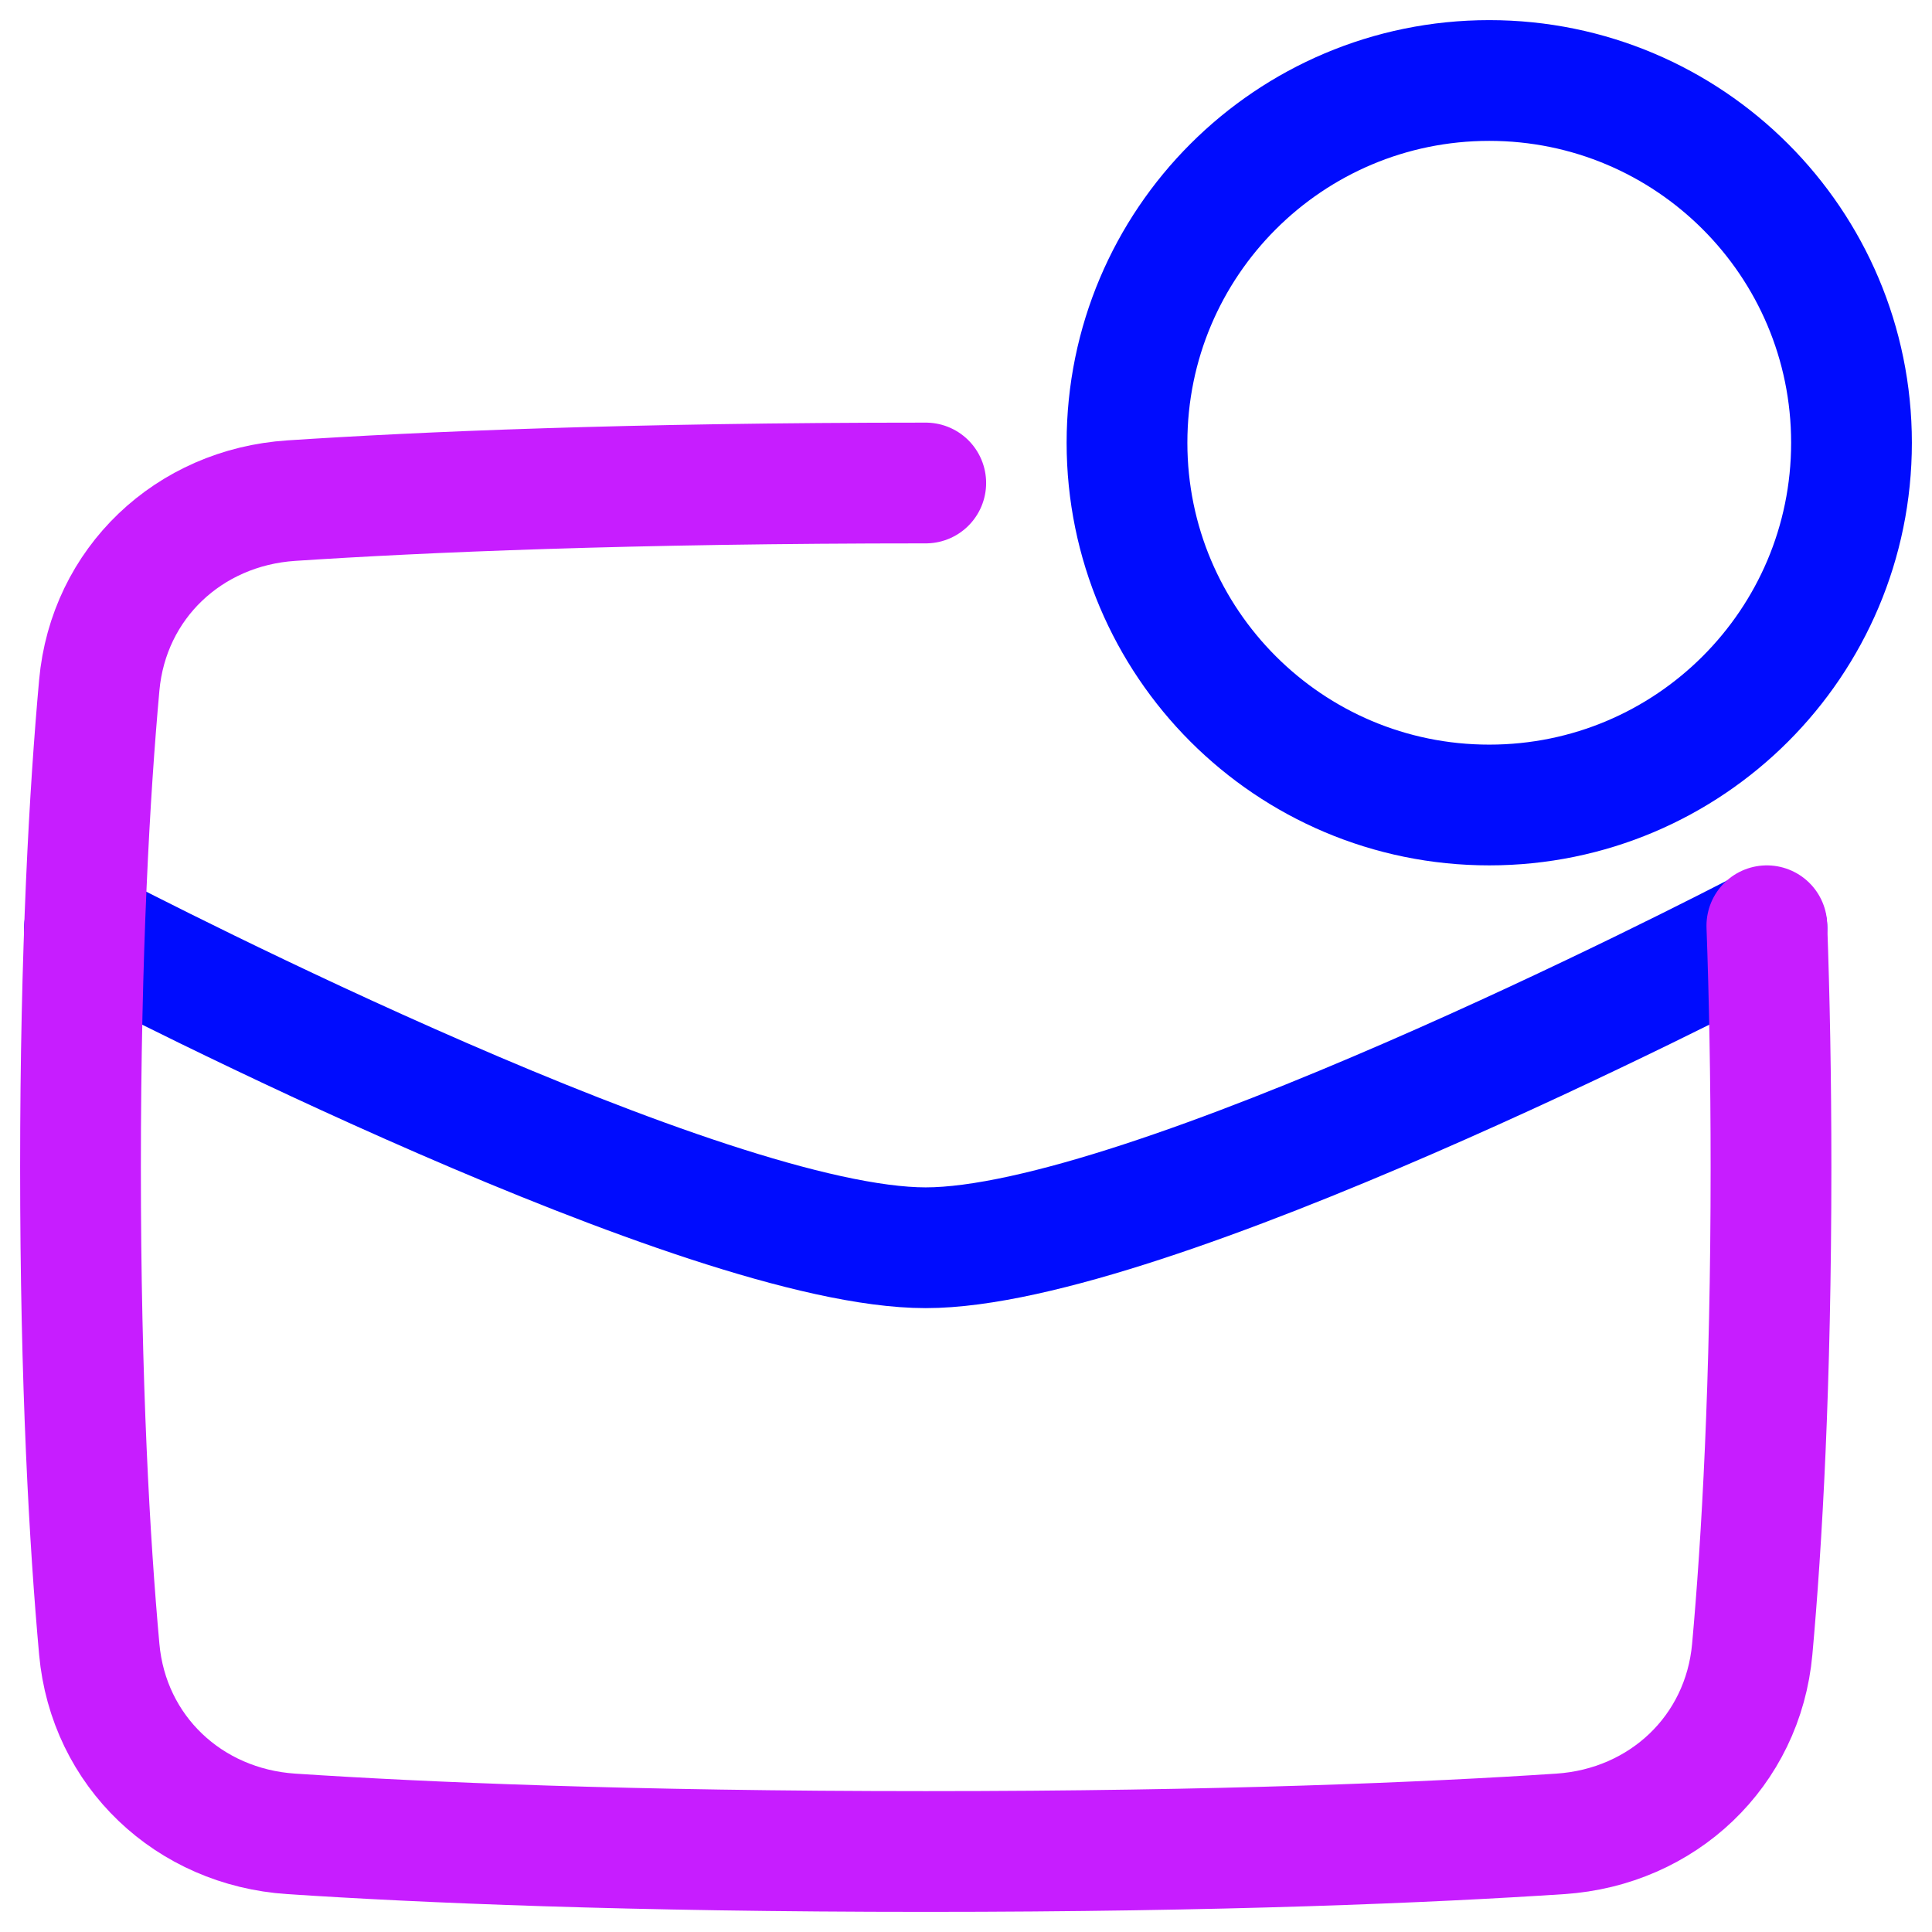
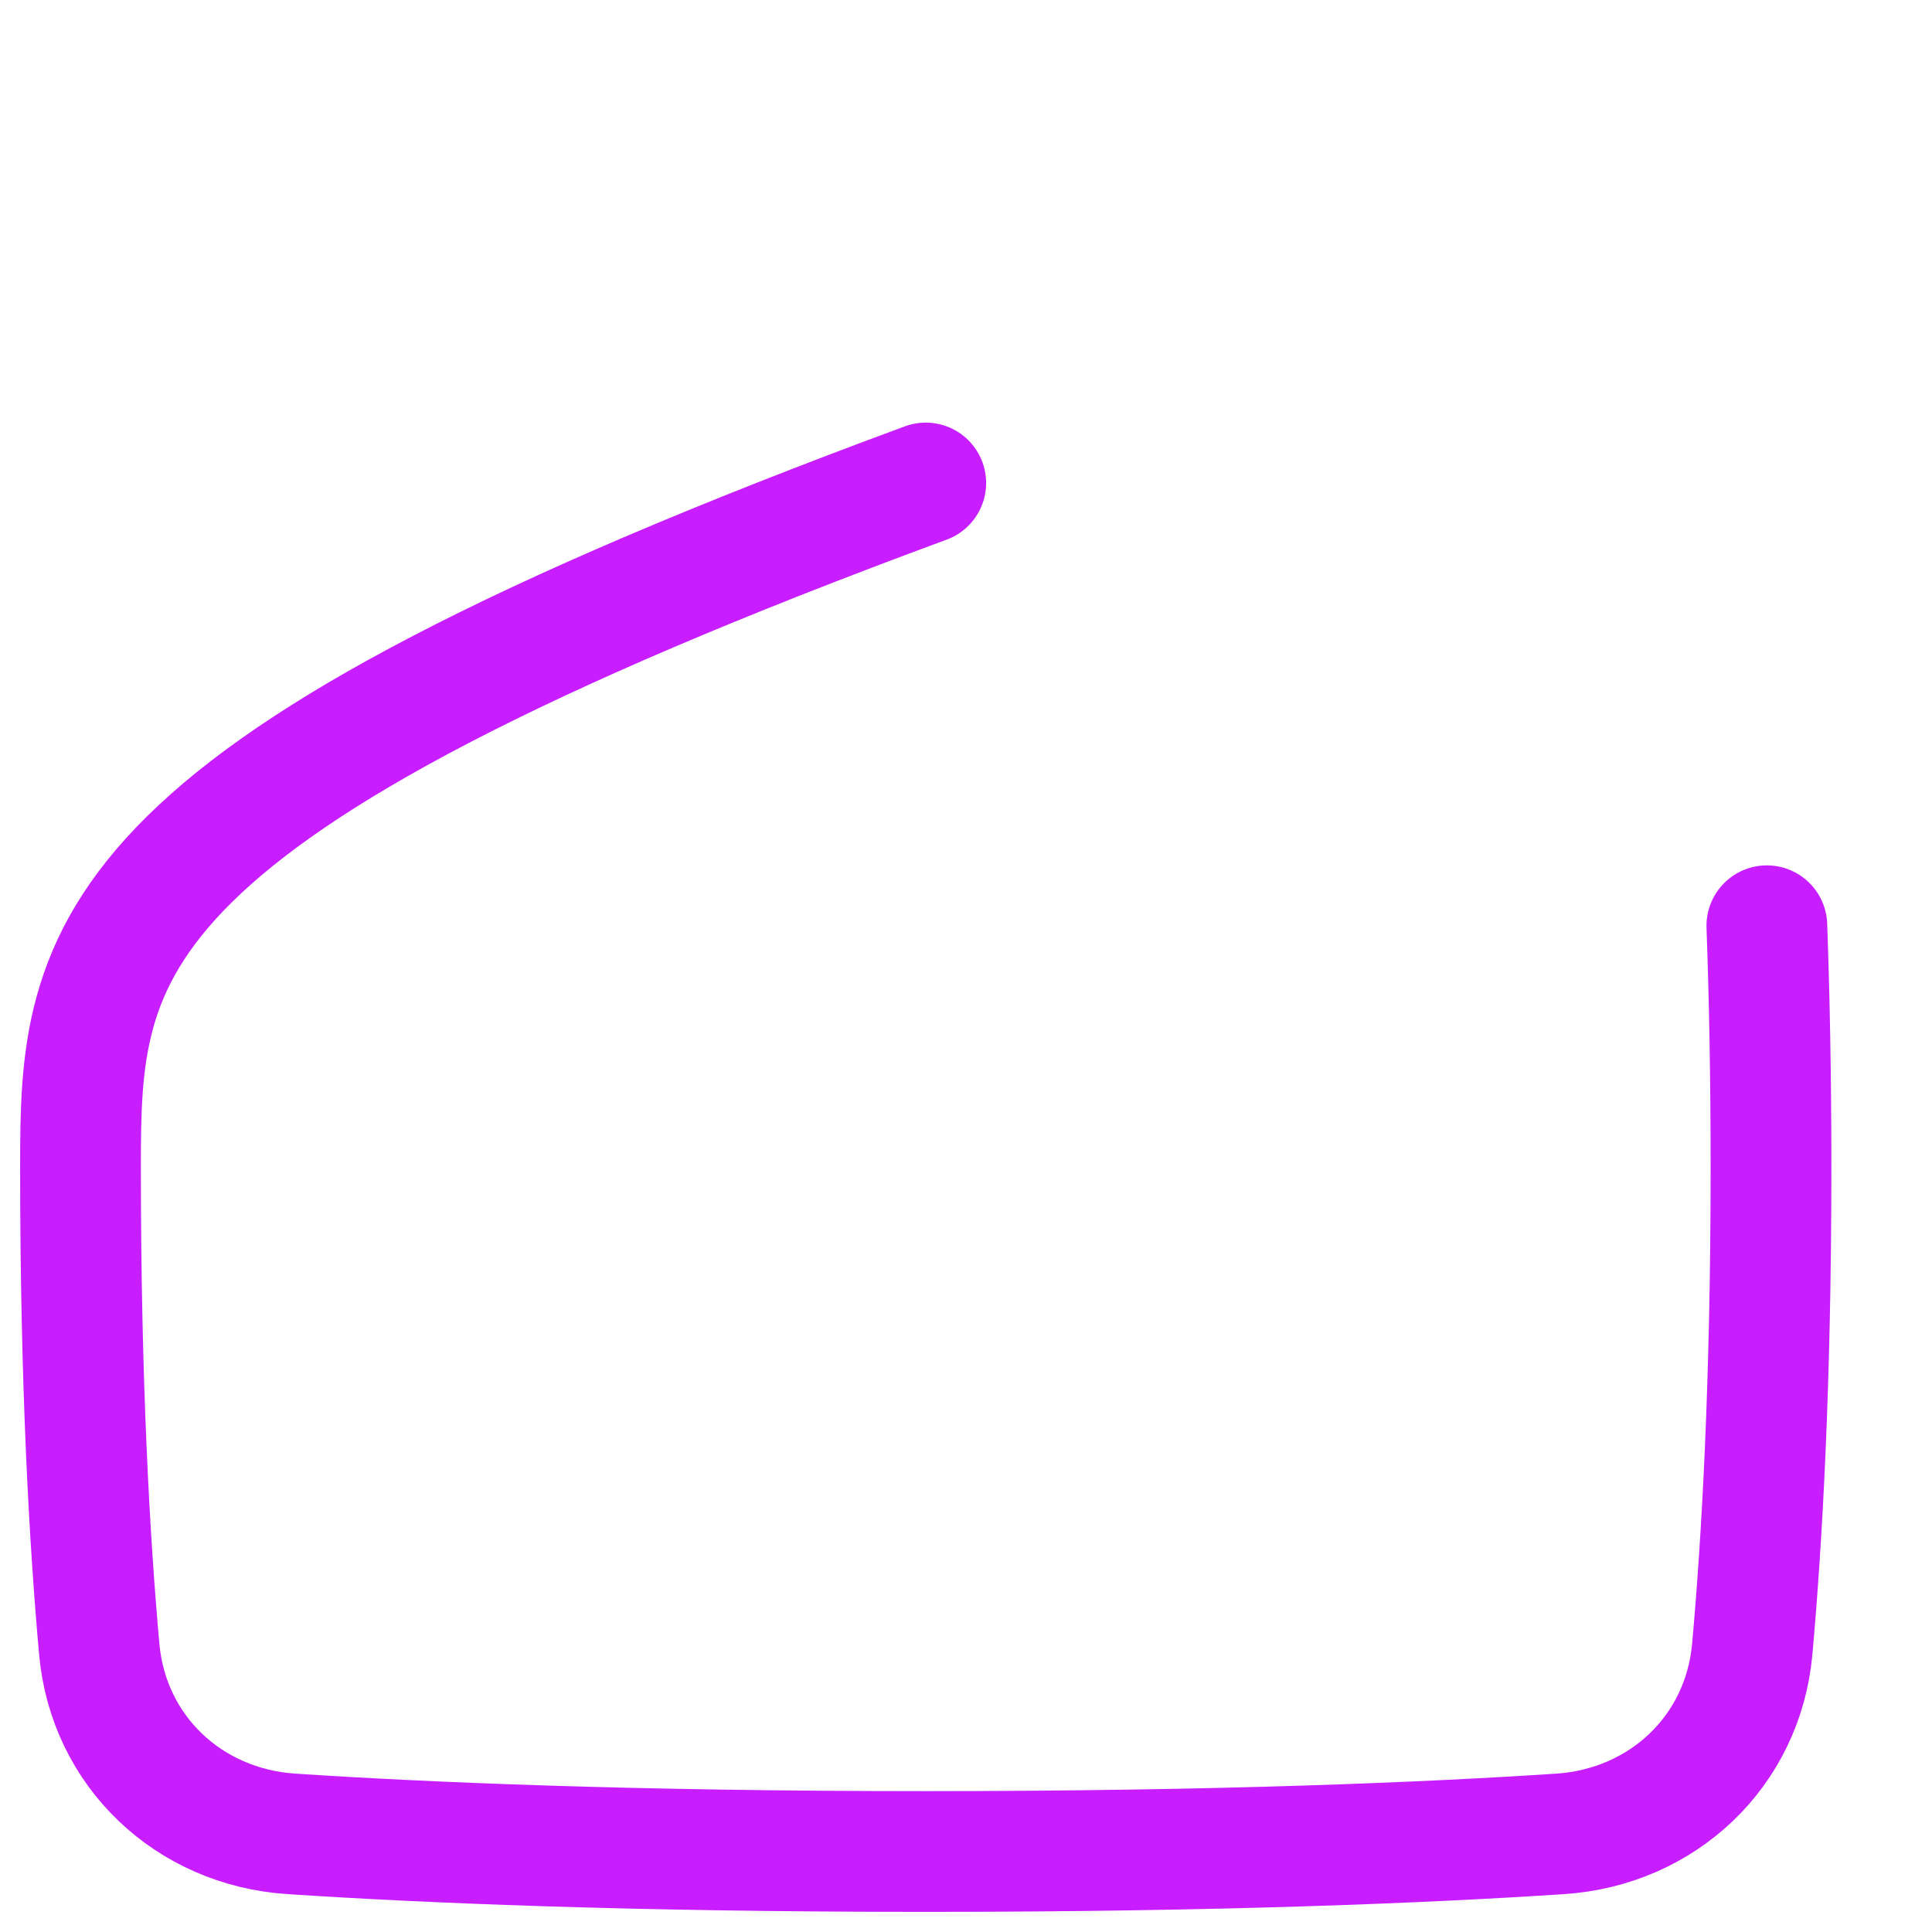
<svg xmlns="http://www.w3.org/2000/svg" fill="none" viewBox="0 0 48 48" id="Mail-Notification--Streamline-Plump-Neon">
  <desc>
    Mail Notification Streamline Icon: https://streamlinehq.com
  </desc>
  <g id="mail-notification--inbox-envelope-email-message-notify-notification-alert-ping">
-     <path id="Vector" stroke="#000cfe" stroke-linecap="round" stroke-linejoin="round" d="M46 11c0 4.971 -4.029 9 -9 9s-9 -4.029 -9 -9c0 -4.971 4.029 -9 9 -9s9 4.029 9 9Z" stroke-width="3" />
-     <path id="Vector_2" stroke="#000cfe" stroke-linecap="round" stroke-linejoin="round" d="M43.898 23.053c-1.333 0.693 -15.42 7.947 -20.899 7.947 -5.48 0 -19.575 -7.259 -20.9 -7.948" stroke-width="3" />
-     <path id="Vector_3" stroke="#c71dff" stroke-linecap="round" stroke-linejoin="round" d="M23 12c-7.38 0 -12.538 0.225 -15.764 0.438 -2.543 0.168 -4.541 2.05 -4.77 4.588C2.228 19.66 2 23.593 2 29s0.228 9.339 0.466 11.974c0.229 2.538 2.227 4.42 4.77 4.588C10.462 45.775 15.62 46 23 46s12.537 -0.225 15.764 -0.438c2.543 -0.168 4.541 -2.05 4.77 -4.588C43.772 38.34 44 34.407 44 29c0 -2.251 -0.04 -4.247 -0.103 -6" stroke-width="3" />
+     <path id="Vector_3" stroke="#c71dff" stroke-linecap="round" stroke-linejoin="round" d="M23 12C2.228 19.66 2 23.593 2 29s0.228 9.339 0.466 11.974c0.229 2.538 2.227 4.42 4.77 4.588C10.462 45.775 15.62 46 23 46s12.537 -0.225 15.764 -0.438c2.543 -0.168 4.541 -2.05 4.77 -4.588C43.772 38.34 44 34.407 44 29c0 -2.251 -0.04 -4.247 -0.103 -6" stroke-width="3" />
  </g>
</svg>